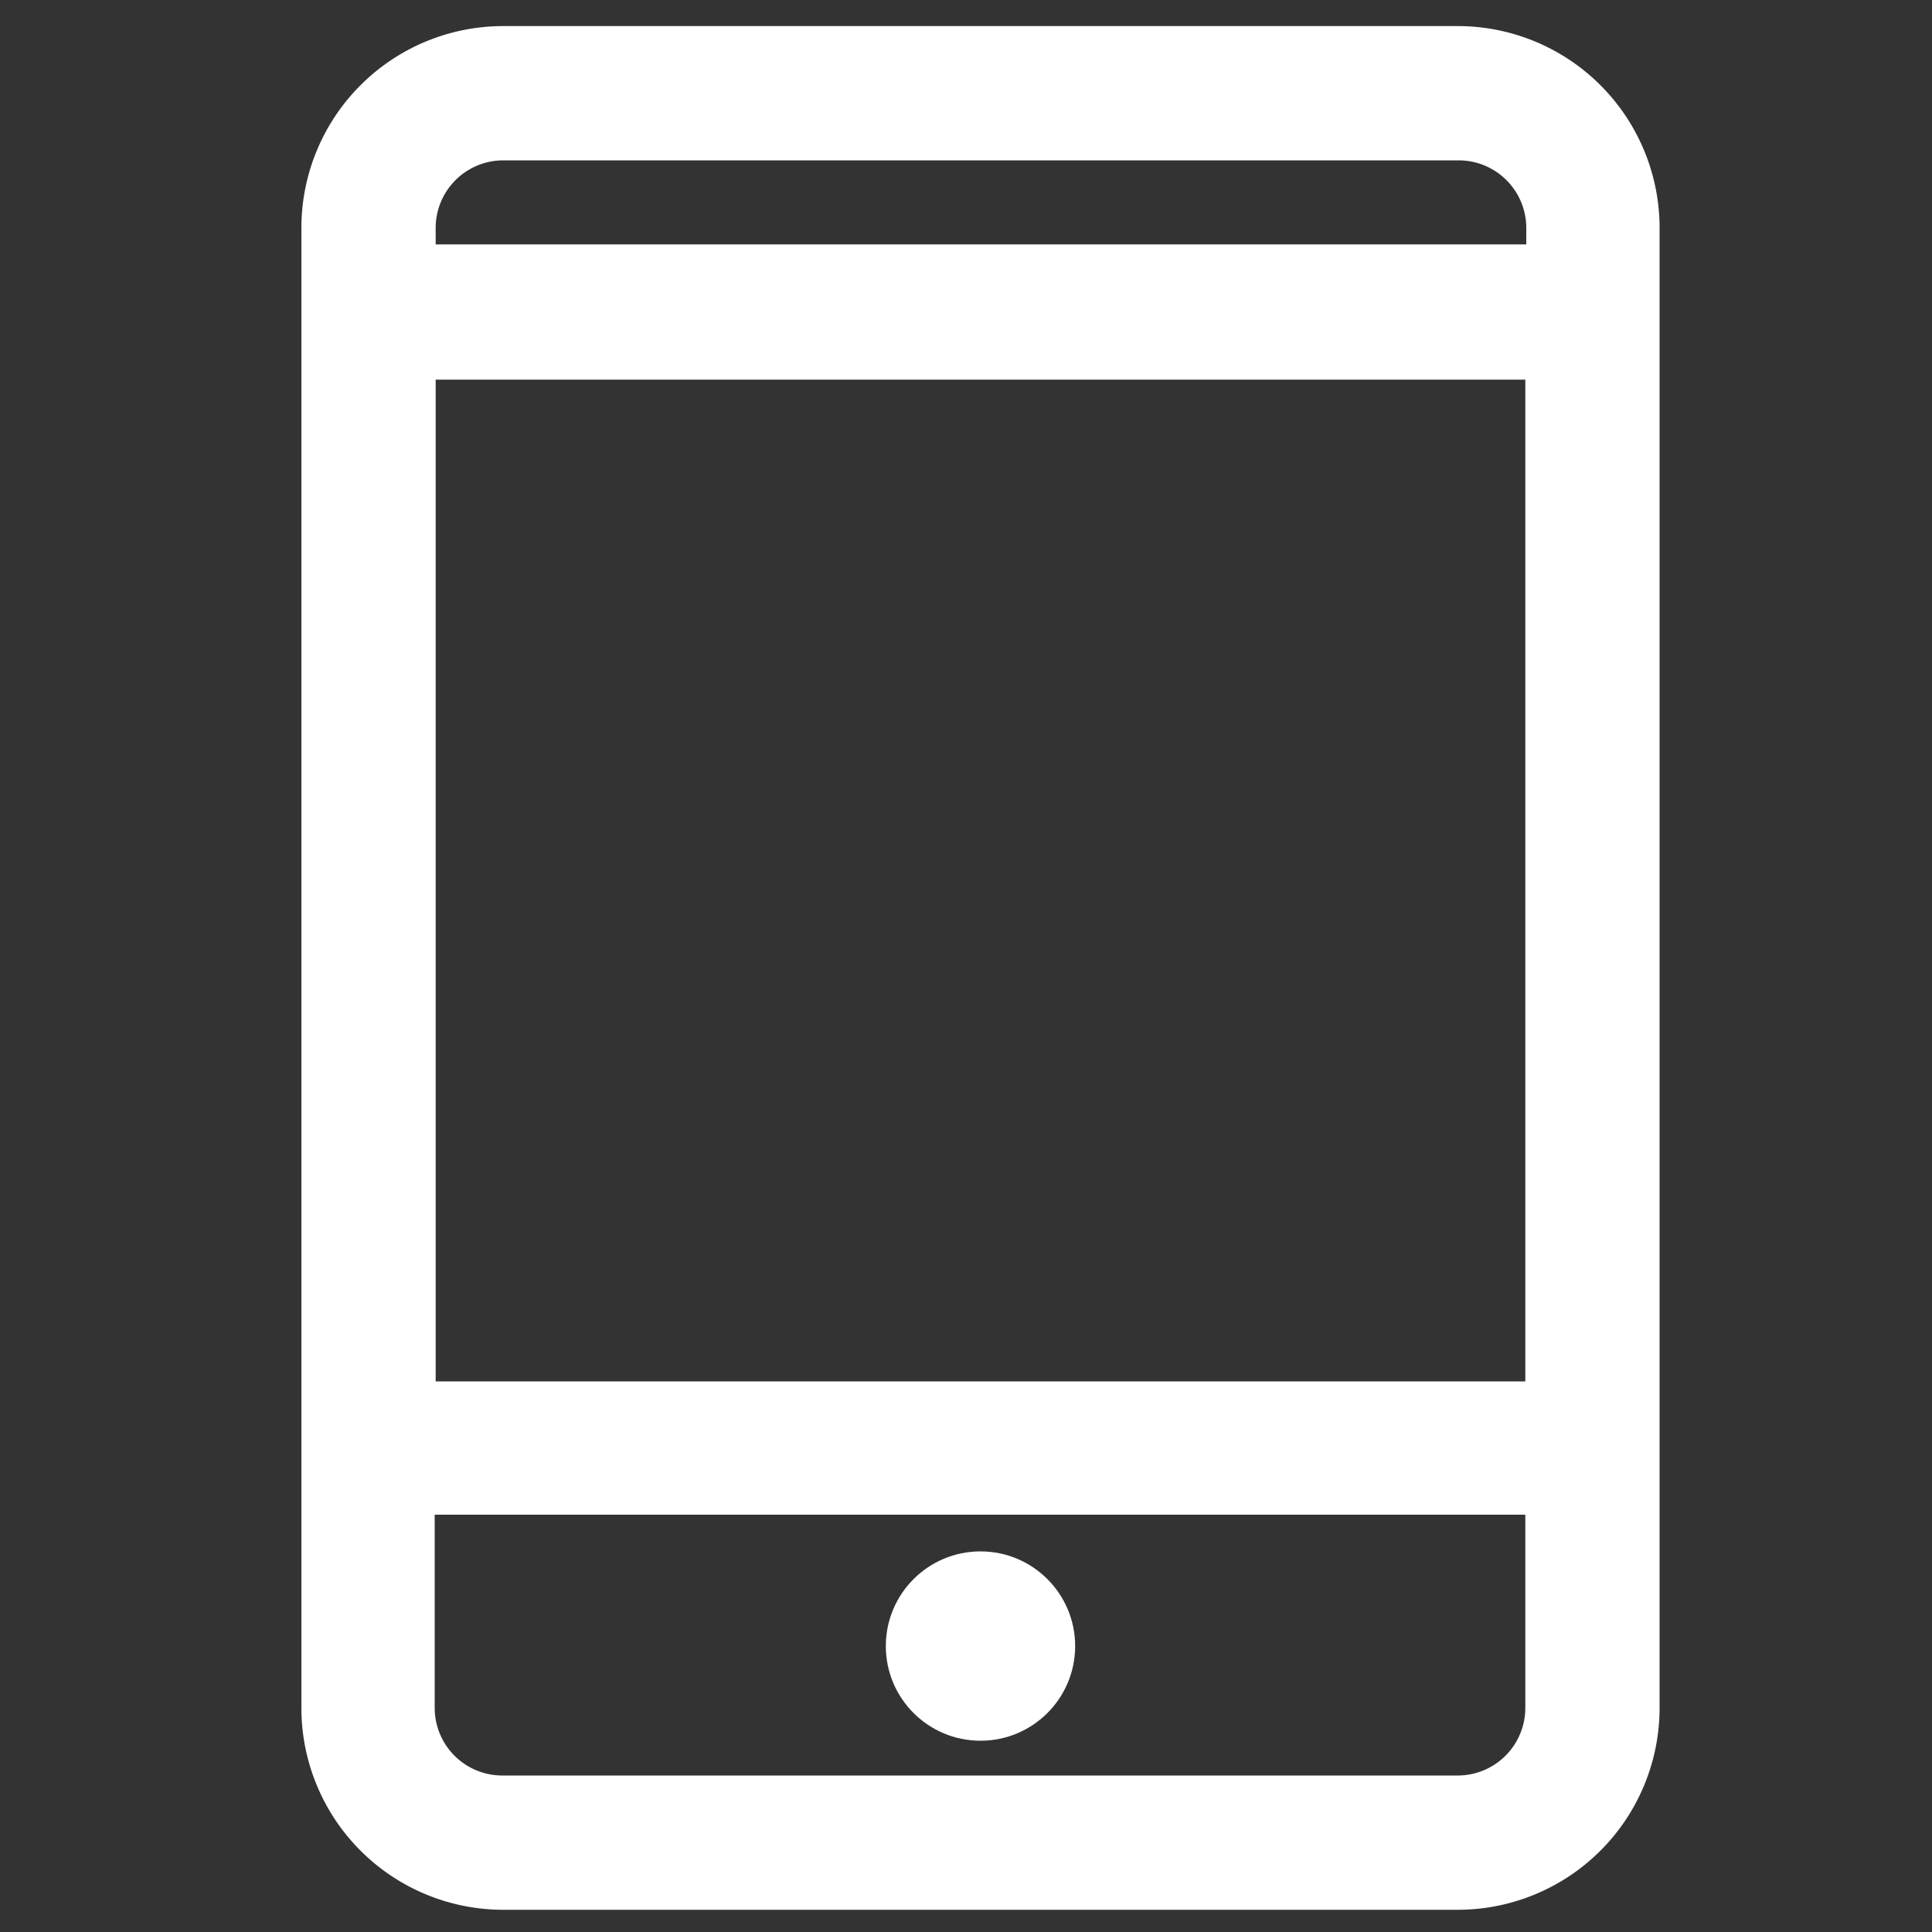
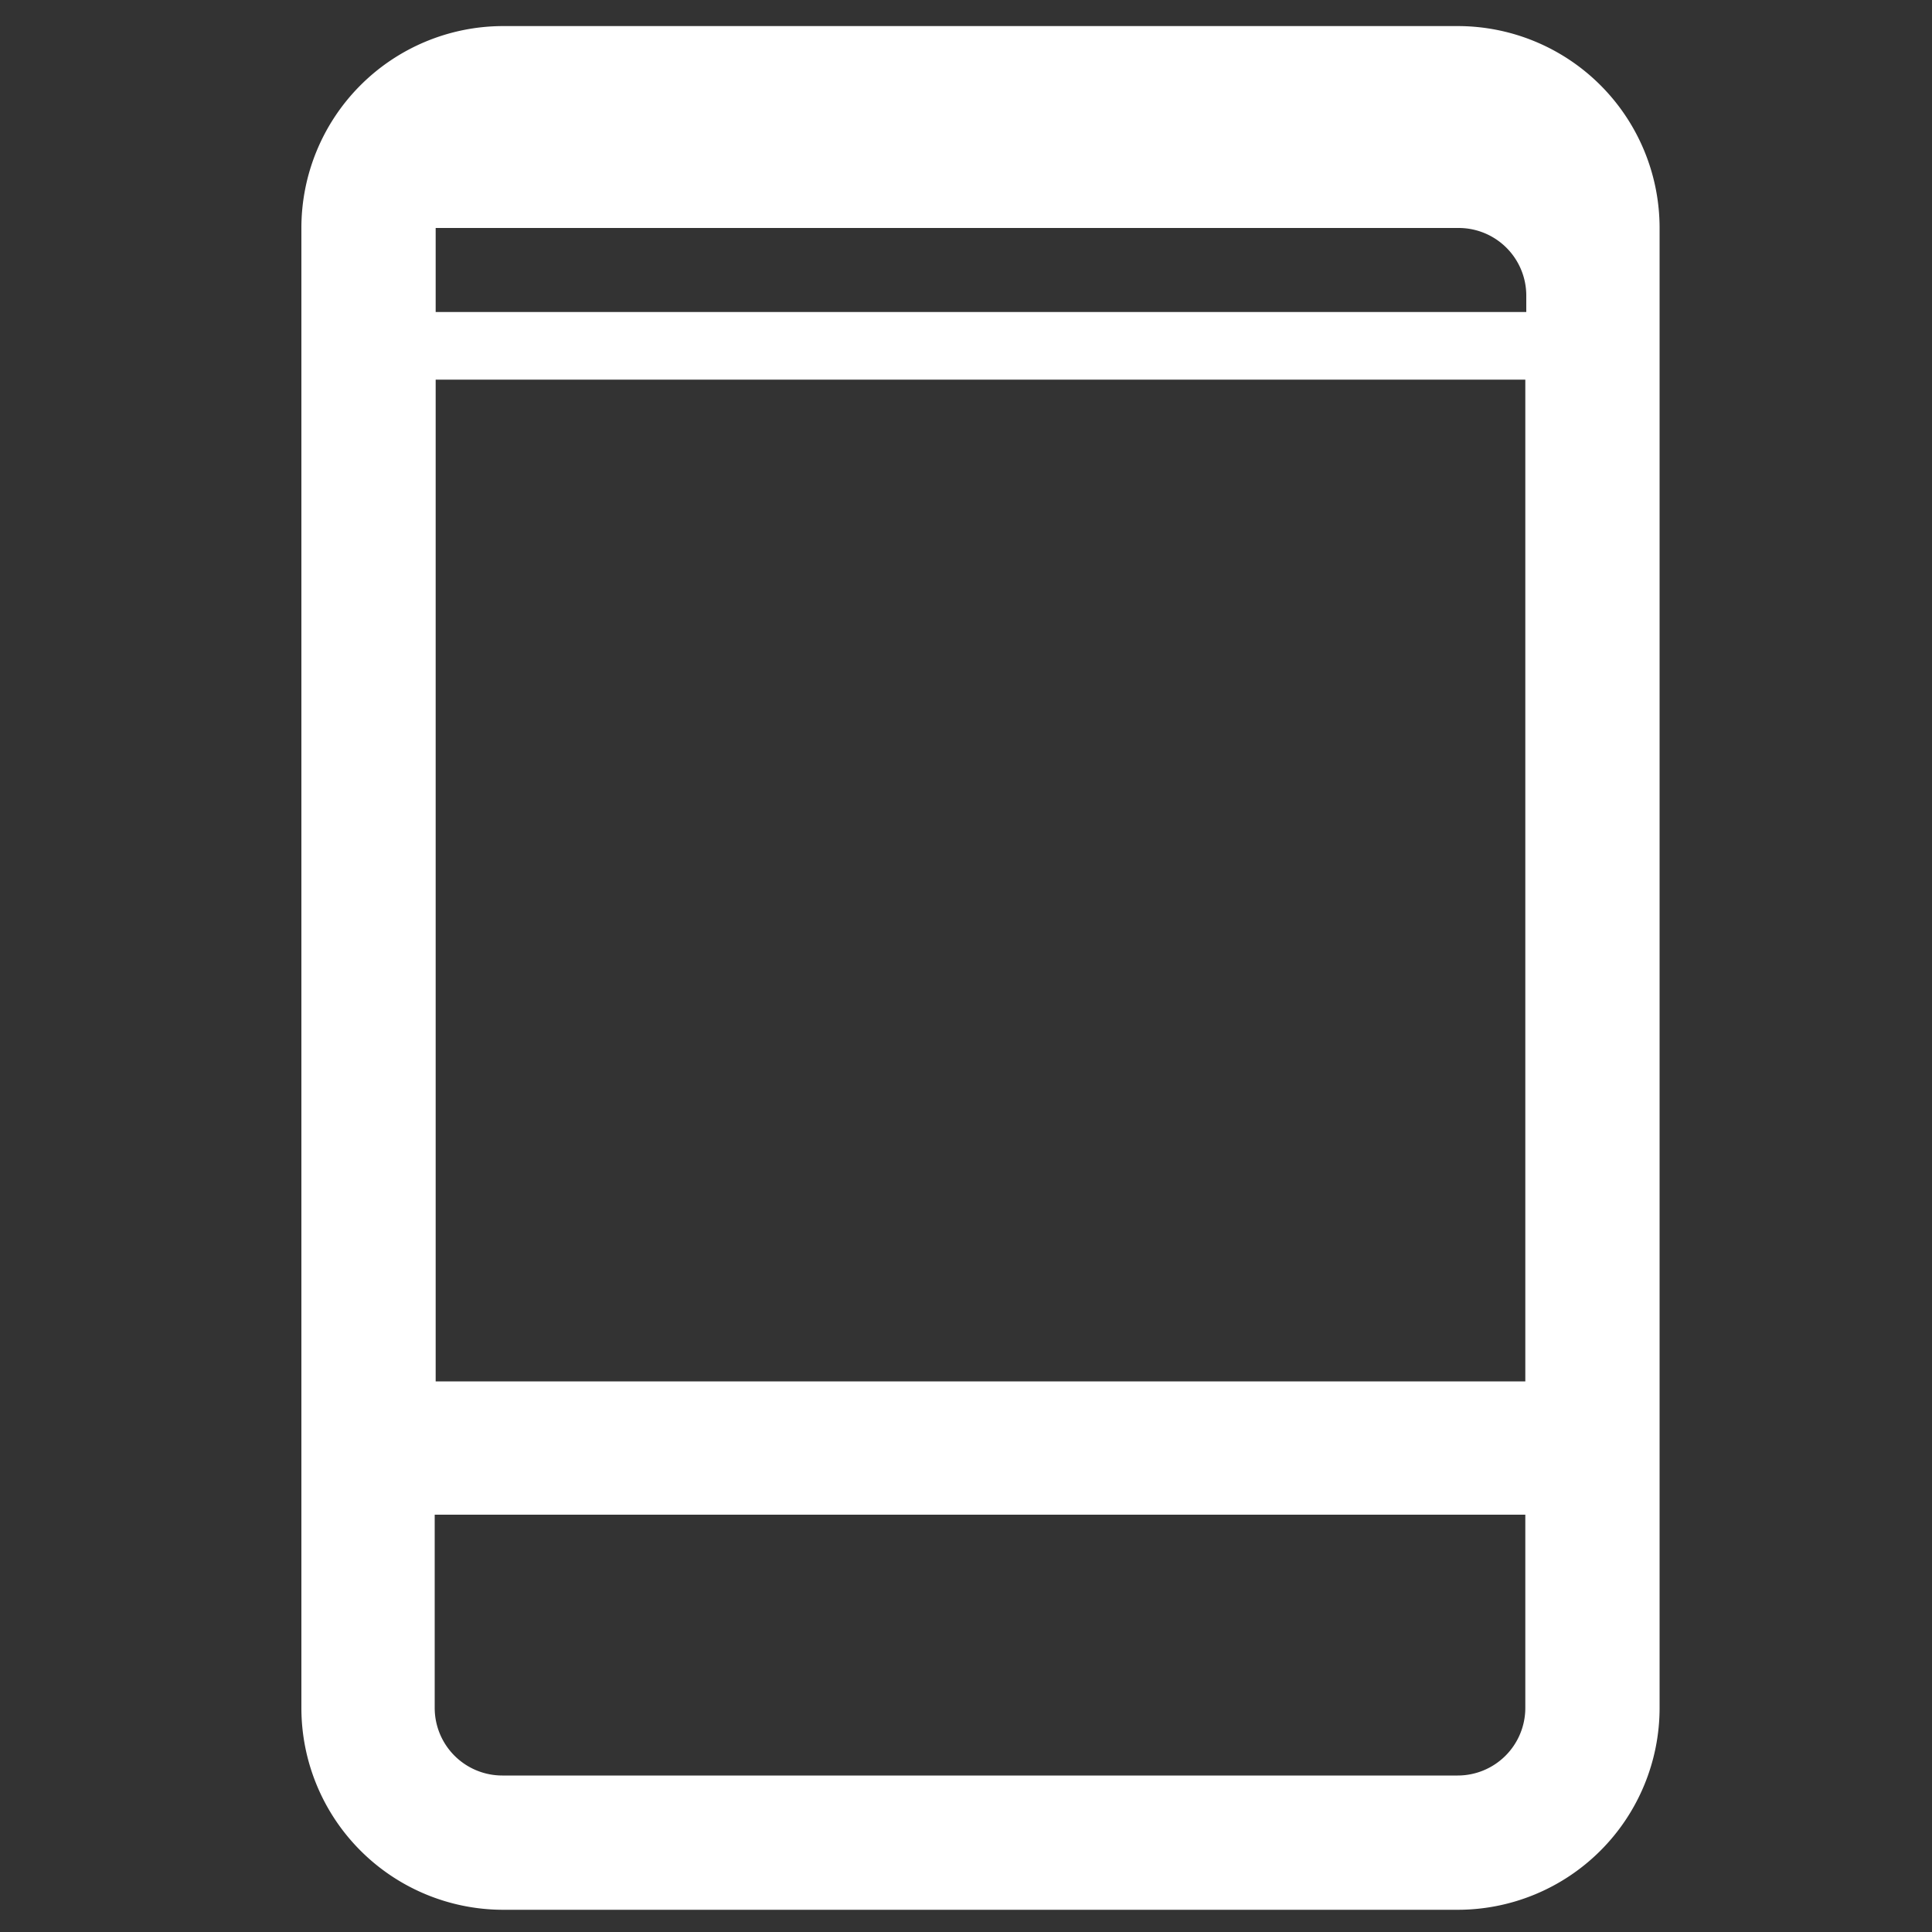
<svg xmlns="http://www.w3.org/2000/svg" id="图层_1" data-name="图层 1" viewBox="0 0 20 20">
  <rect x="0" y="0" width="20" height="20" fill="#333333" stroke="none" />
  <defs>
    <style>.cls-1{fill:#fff;}</style>
  </defs>
  <title>手机白</title>
-   <path class="cls-1" d="M15.09.27H5.2A2.09,2.09,0,0,0,3.12,2.36V17.68A2.09,2.09,0,0,0,5.2,19.77h9.89a2.09,2.09,0,0,0,2.09-2.09h0V2.36A2.09,2.09,0,0,0,15.09.27ZM4.51,2.36a.7.7,0,0,1,.7-.7H15.1a.7.7,0,0,1,.7.7v.17H4.51ZM15.79,17.68a.7.7,0,0,1-.7.7H5.2a.7.7,0,0,1-.7-.7h0v-2H15.79Zm0-3.38H4.51V3.93H15.79Z" />
-   <circle class="cls-1" cx="10.15" cy="17.04" r="0.98" />
+   <path class="cls-1" d="M15.09.27H5.2A2.09,2.09,0,0,0,3.12,2.36V17.68A2.09,2.09,0,0,0,5.2,19.77h9.89a2.09,2.09,0,0,0,2.09-2.09h0V2.36A2.09,2.09,0,0,0,15.09.27ZM4.51,2.36H15.1a.7.7,0,0,1,.7.7v.17H4.51ZM15.79,17.68a.7.7,0,0,1-.7.7H5.2a.7.7,0,0,1-.7-.7h0v-2H15.79Zm0-3.38H4.51V3.93H15.79Z" />
</svg>